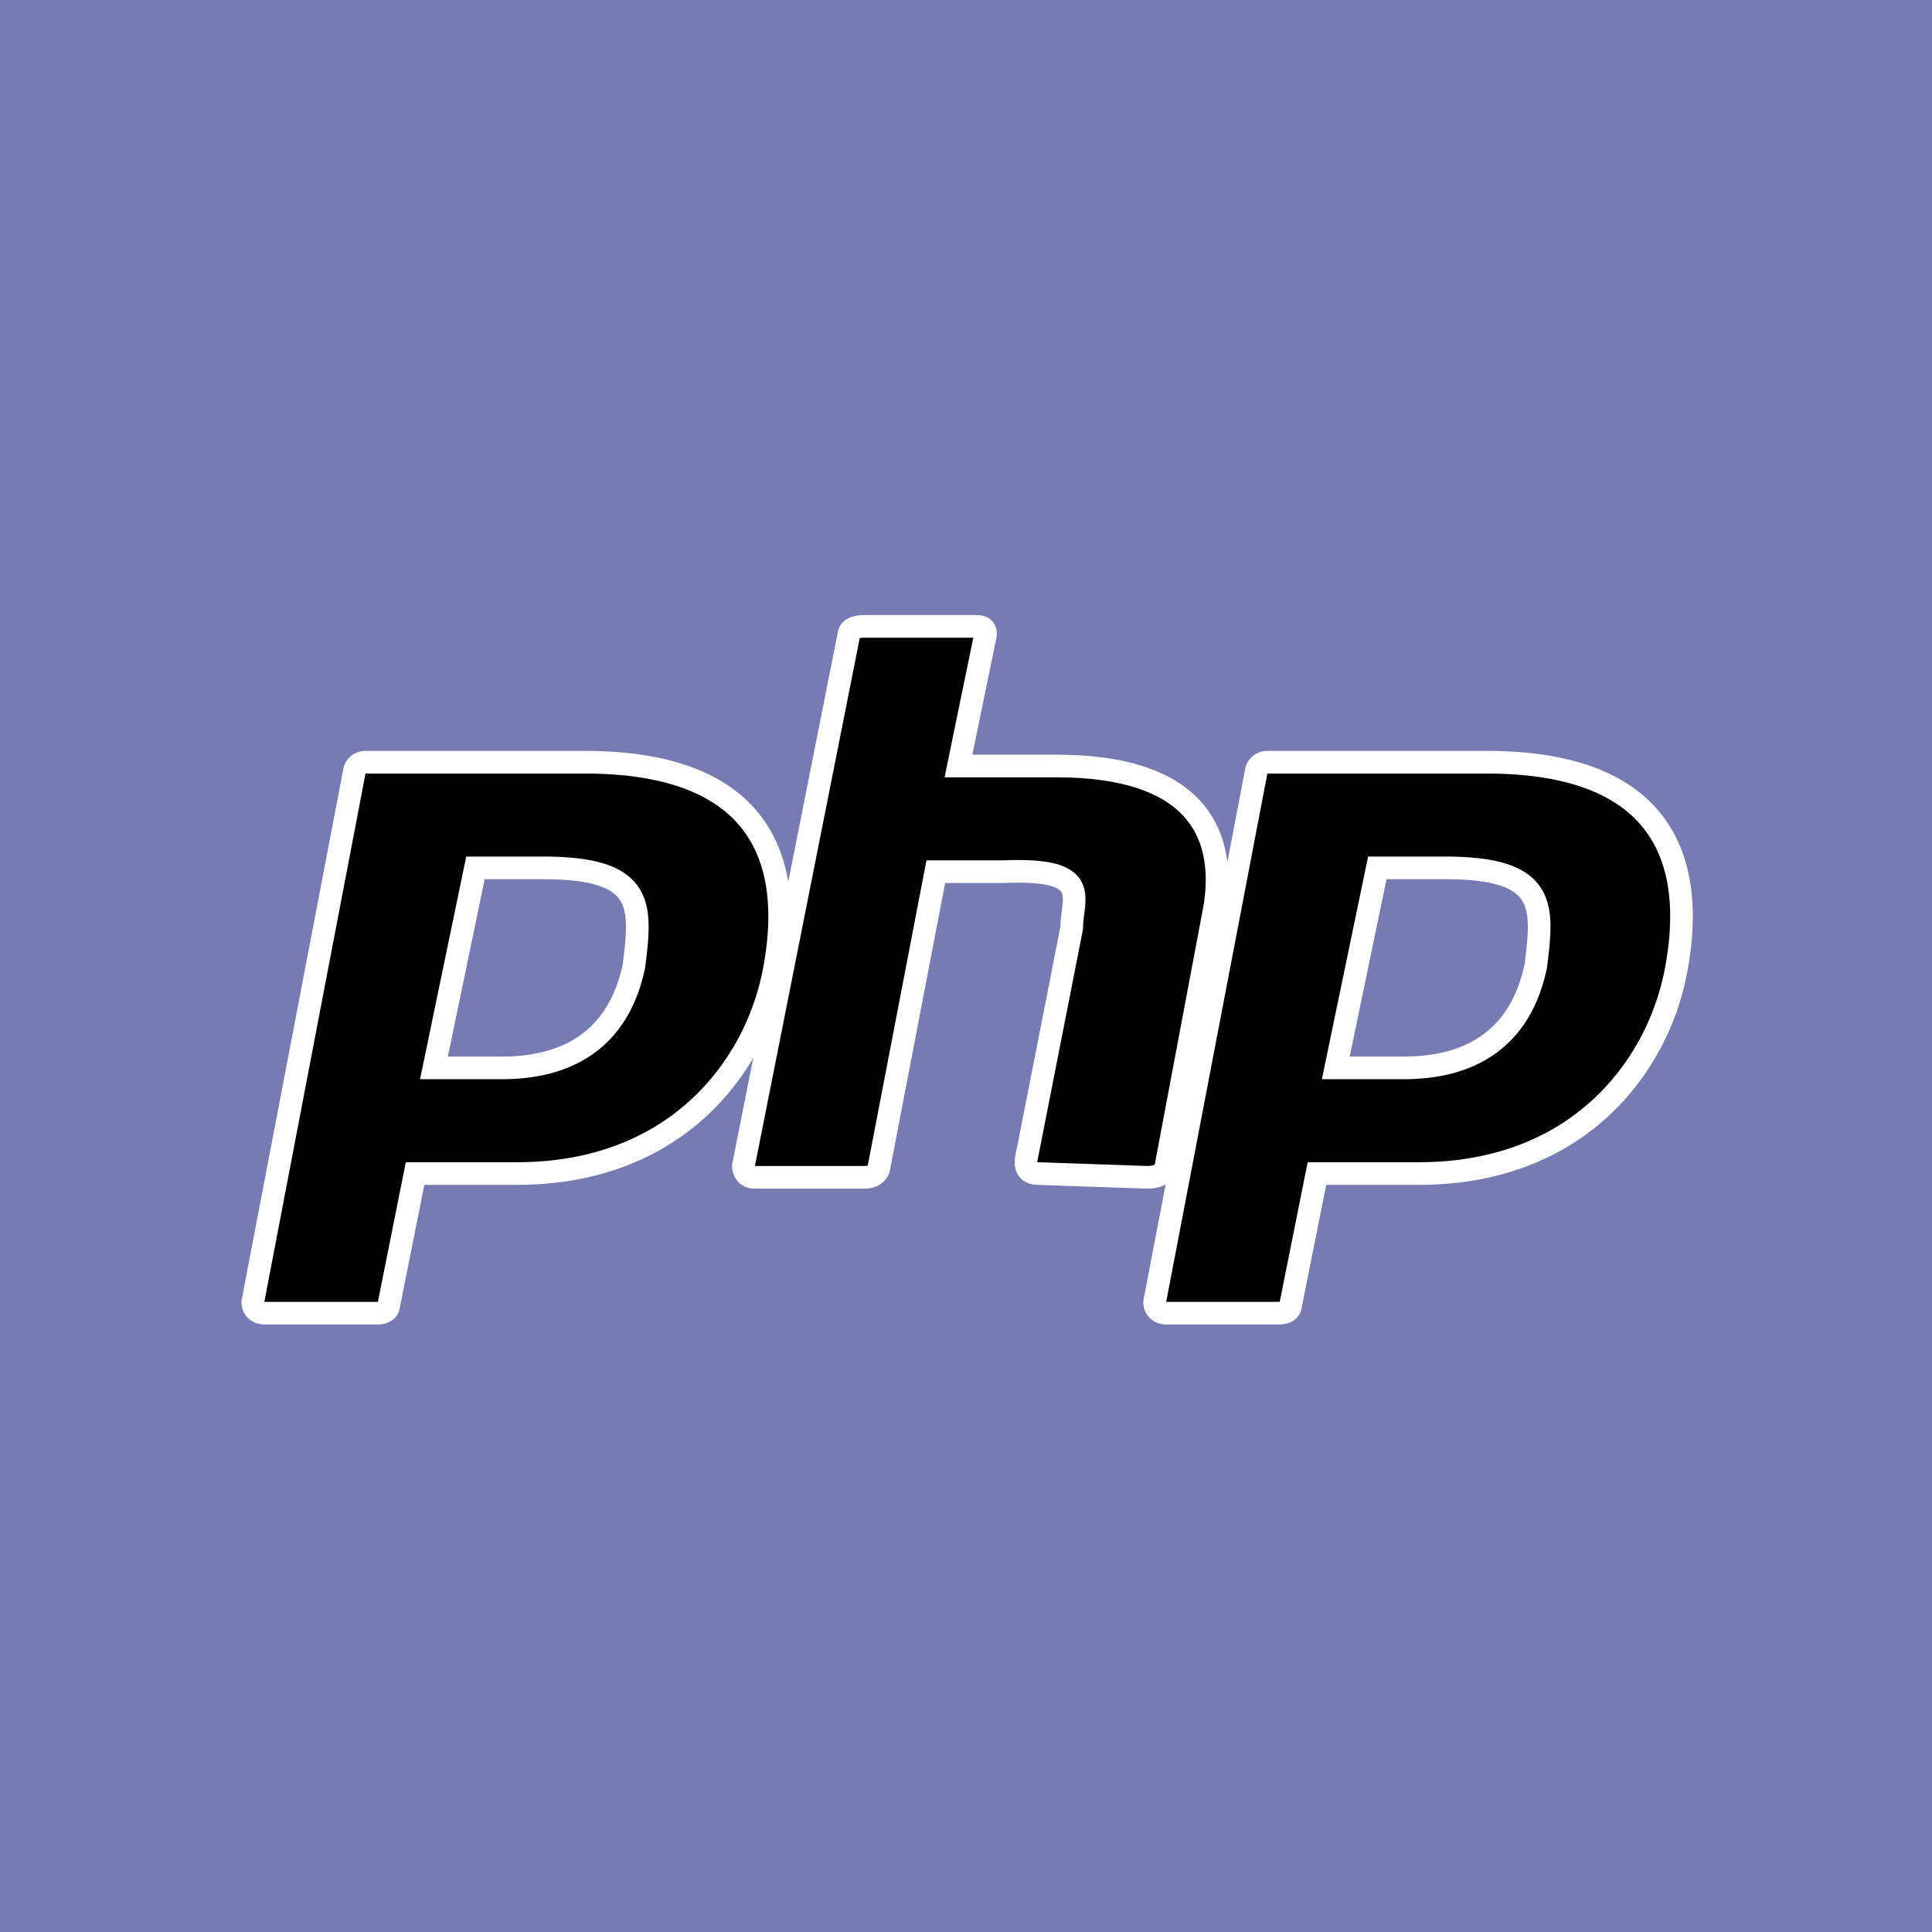
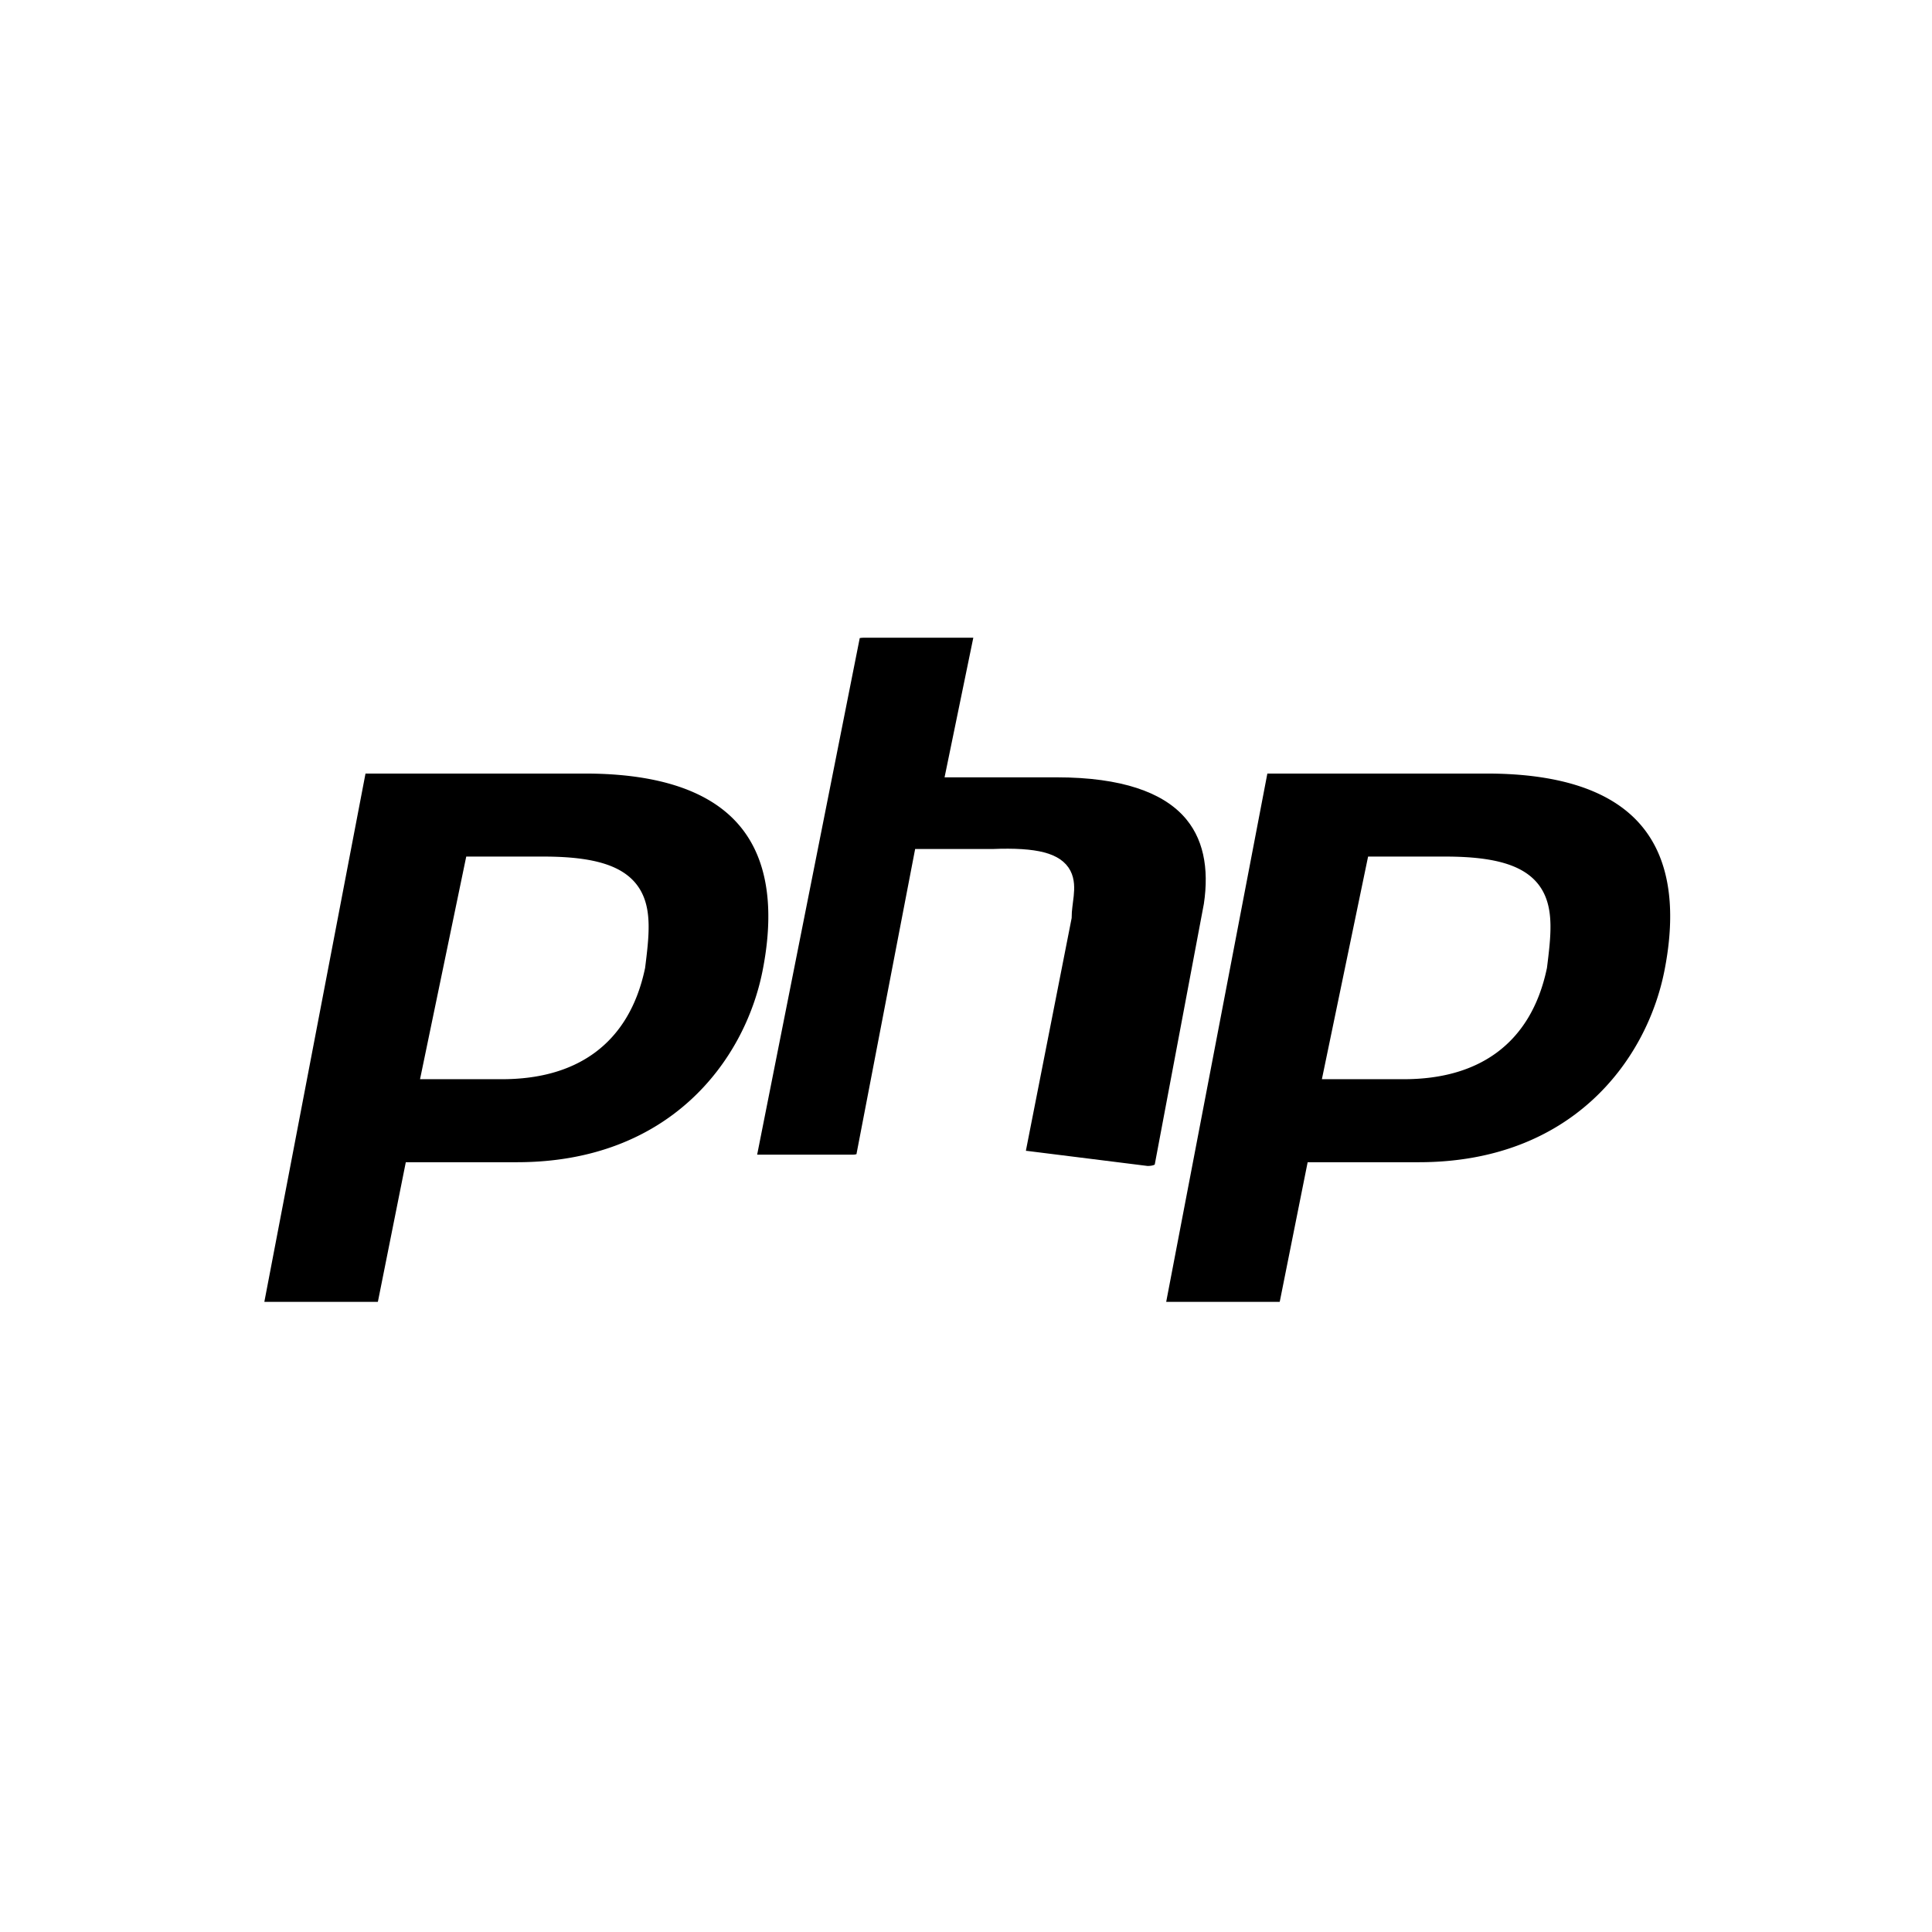
<svg xmlns="http://www.w3.org/2000/svg" xmlns:xlink="http://www.w3.org/1999/xlink" aria-label="PHP" role="img" viewBox="0 0 512 512">
-   <path d="m0 0H512V512H0" fill="#777bb3" />
  <g stroke="#fff" stroke-width="6">
    <path id="a" d="M168 256c2-16 3-26-24-26H126l-11 53h18c18 0 31-8 35-27Zm-13-54c51 0 55 31 50 56s-26 53-68 53H110l-7 35s0 2-3 2H70s-3 0-3-3L94 204a3 3 0 013-2h58Z" />
-     <path d="M304 312c5 0 5-3 5-3l13-69c3-20-6-37-42-37H254l7-34s1-3-2-3H229c-4 0-4 2-4 2L197 309s0 3 3 3h29c4 0 4-3 4-3l15-78h18c24-1 18 7 18 15l-12 61s-1 4 3 4Z" />
+     <path d="M304 312c5 0 5-3 5-3l13-69c3-20-6-37-42-37H254l7-34s1-3-2-3H229c-4 0-4 2-4 2L197 309h29c4 0 4-3 4-3l15-78h18c24-1 18 7 18 15l-12 61s-1 4 3 4Z" />
    <use xlink:href="#a" x="239" />
  </g>
</svg>